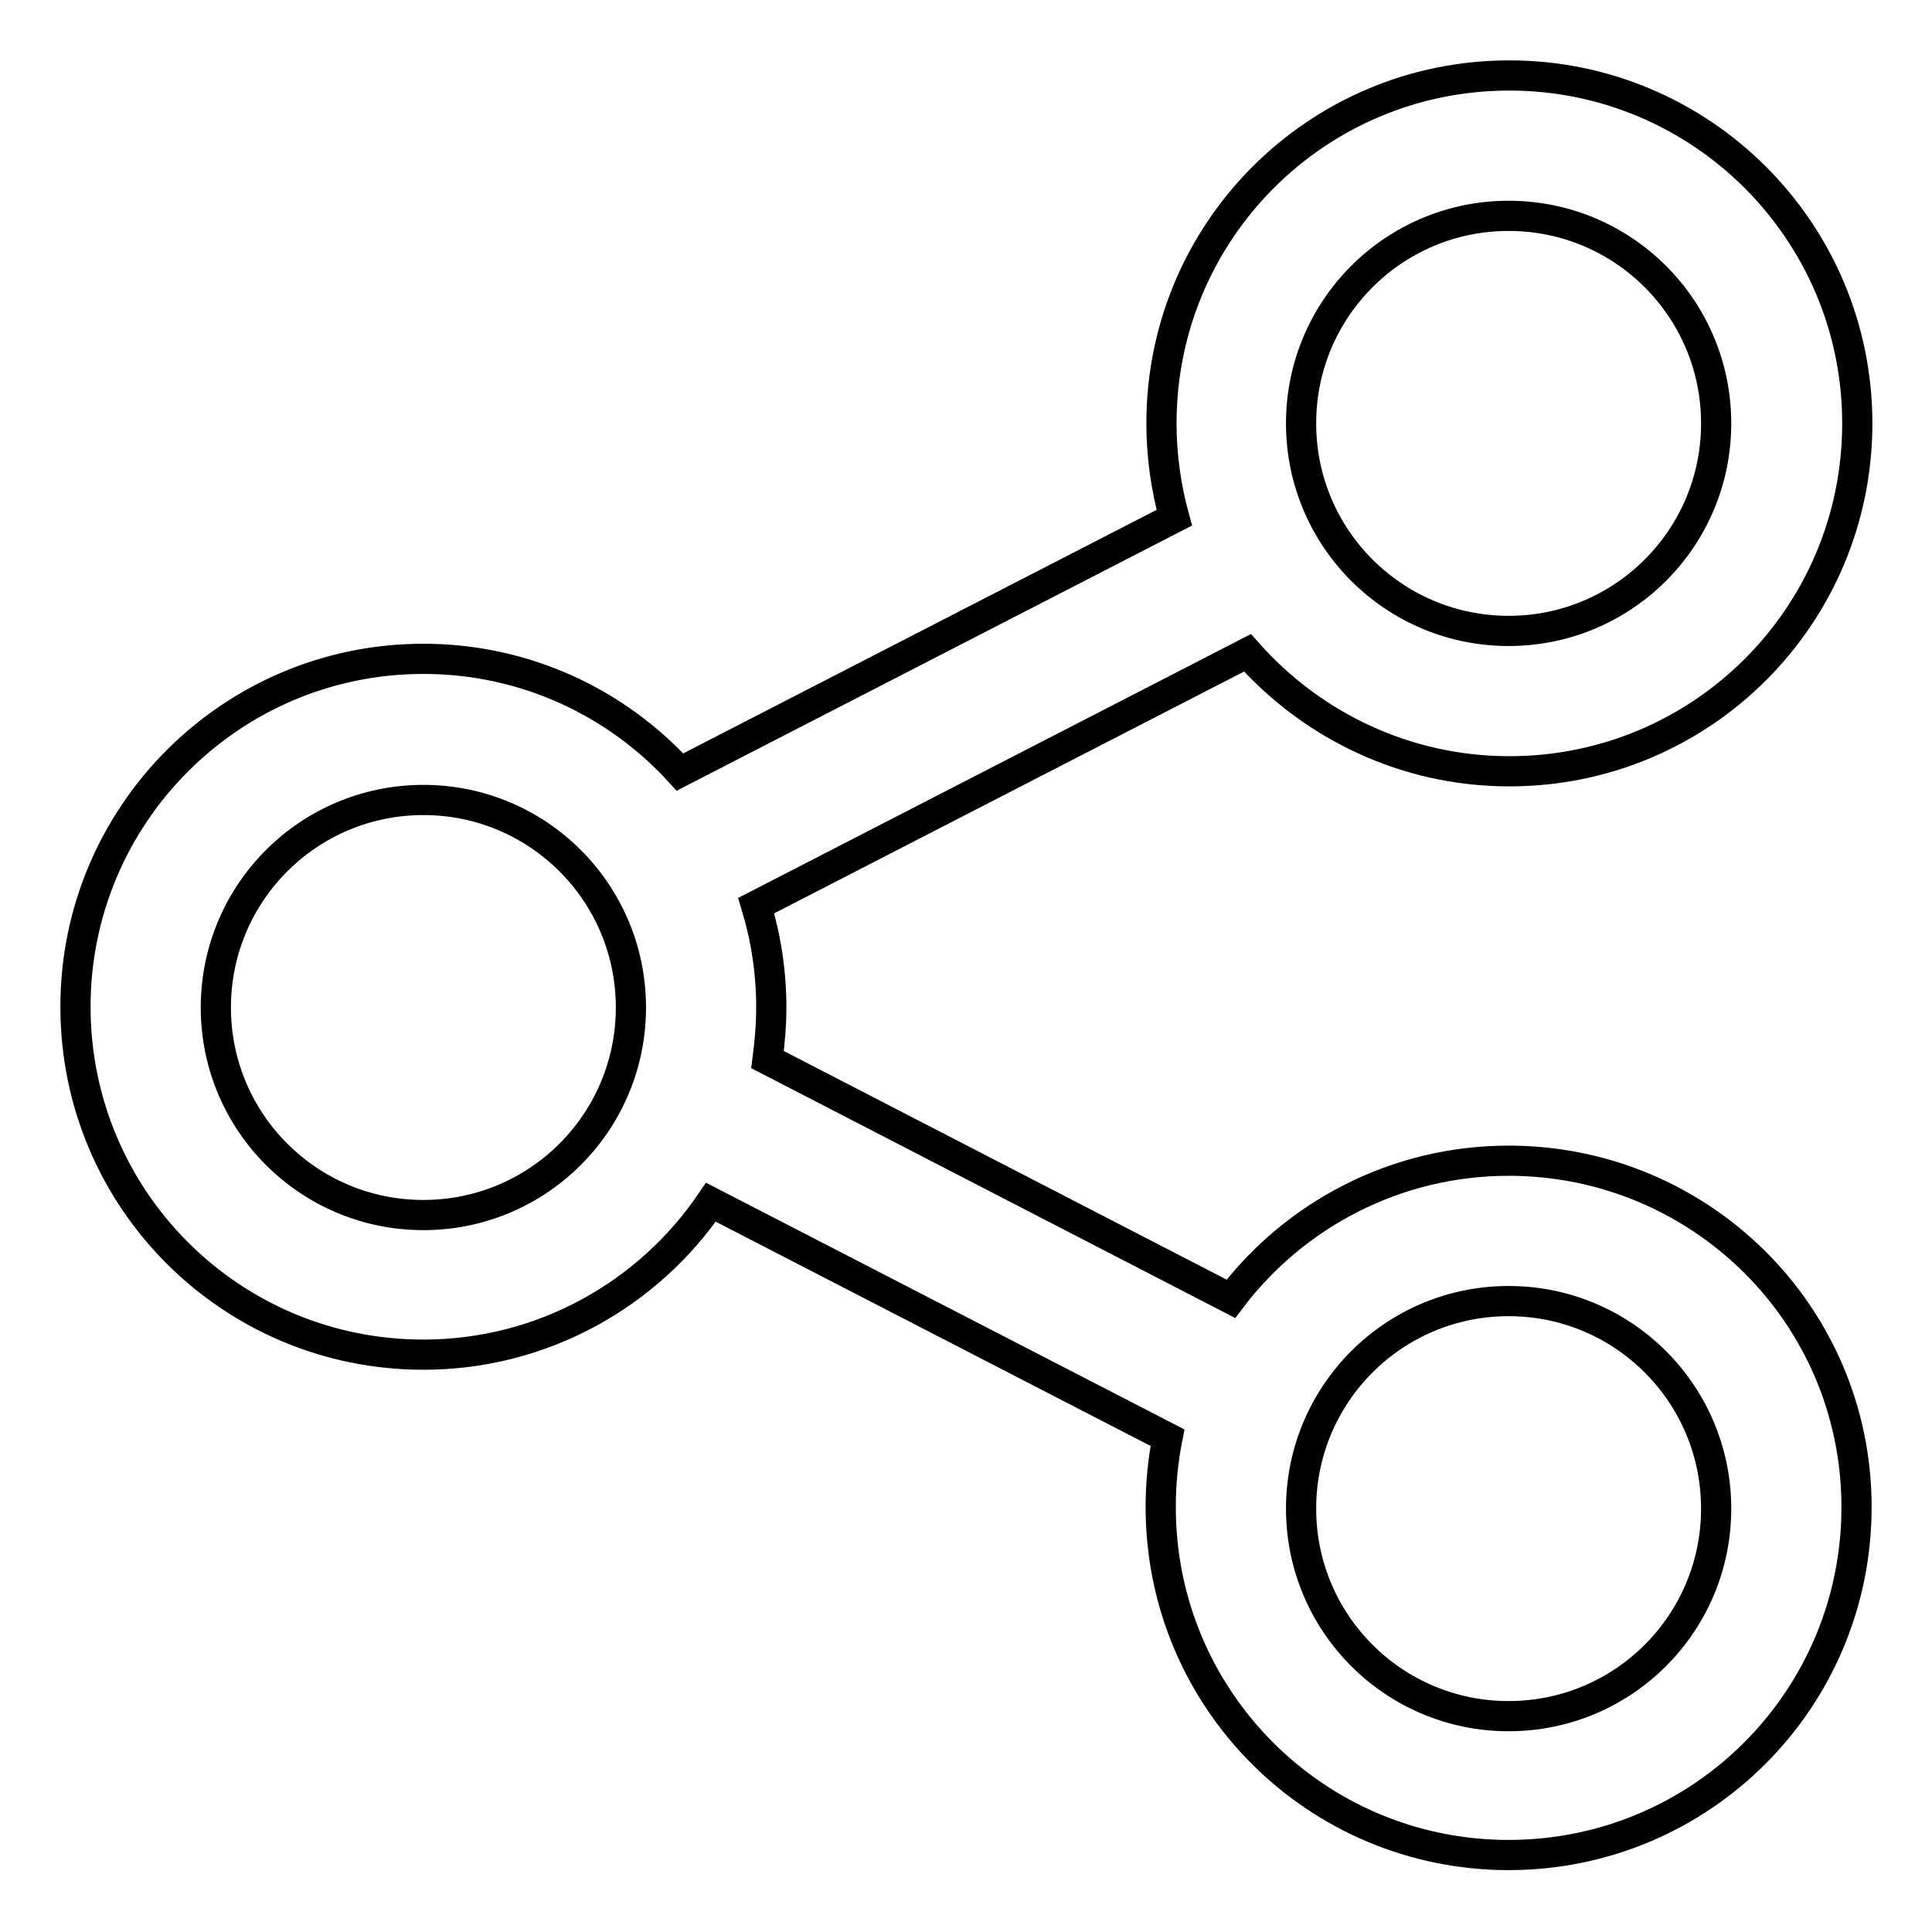
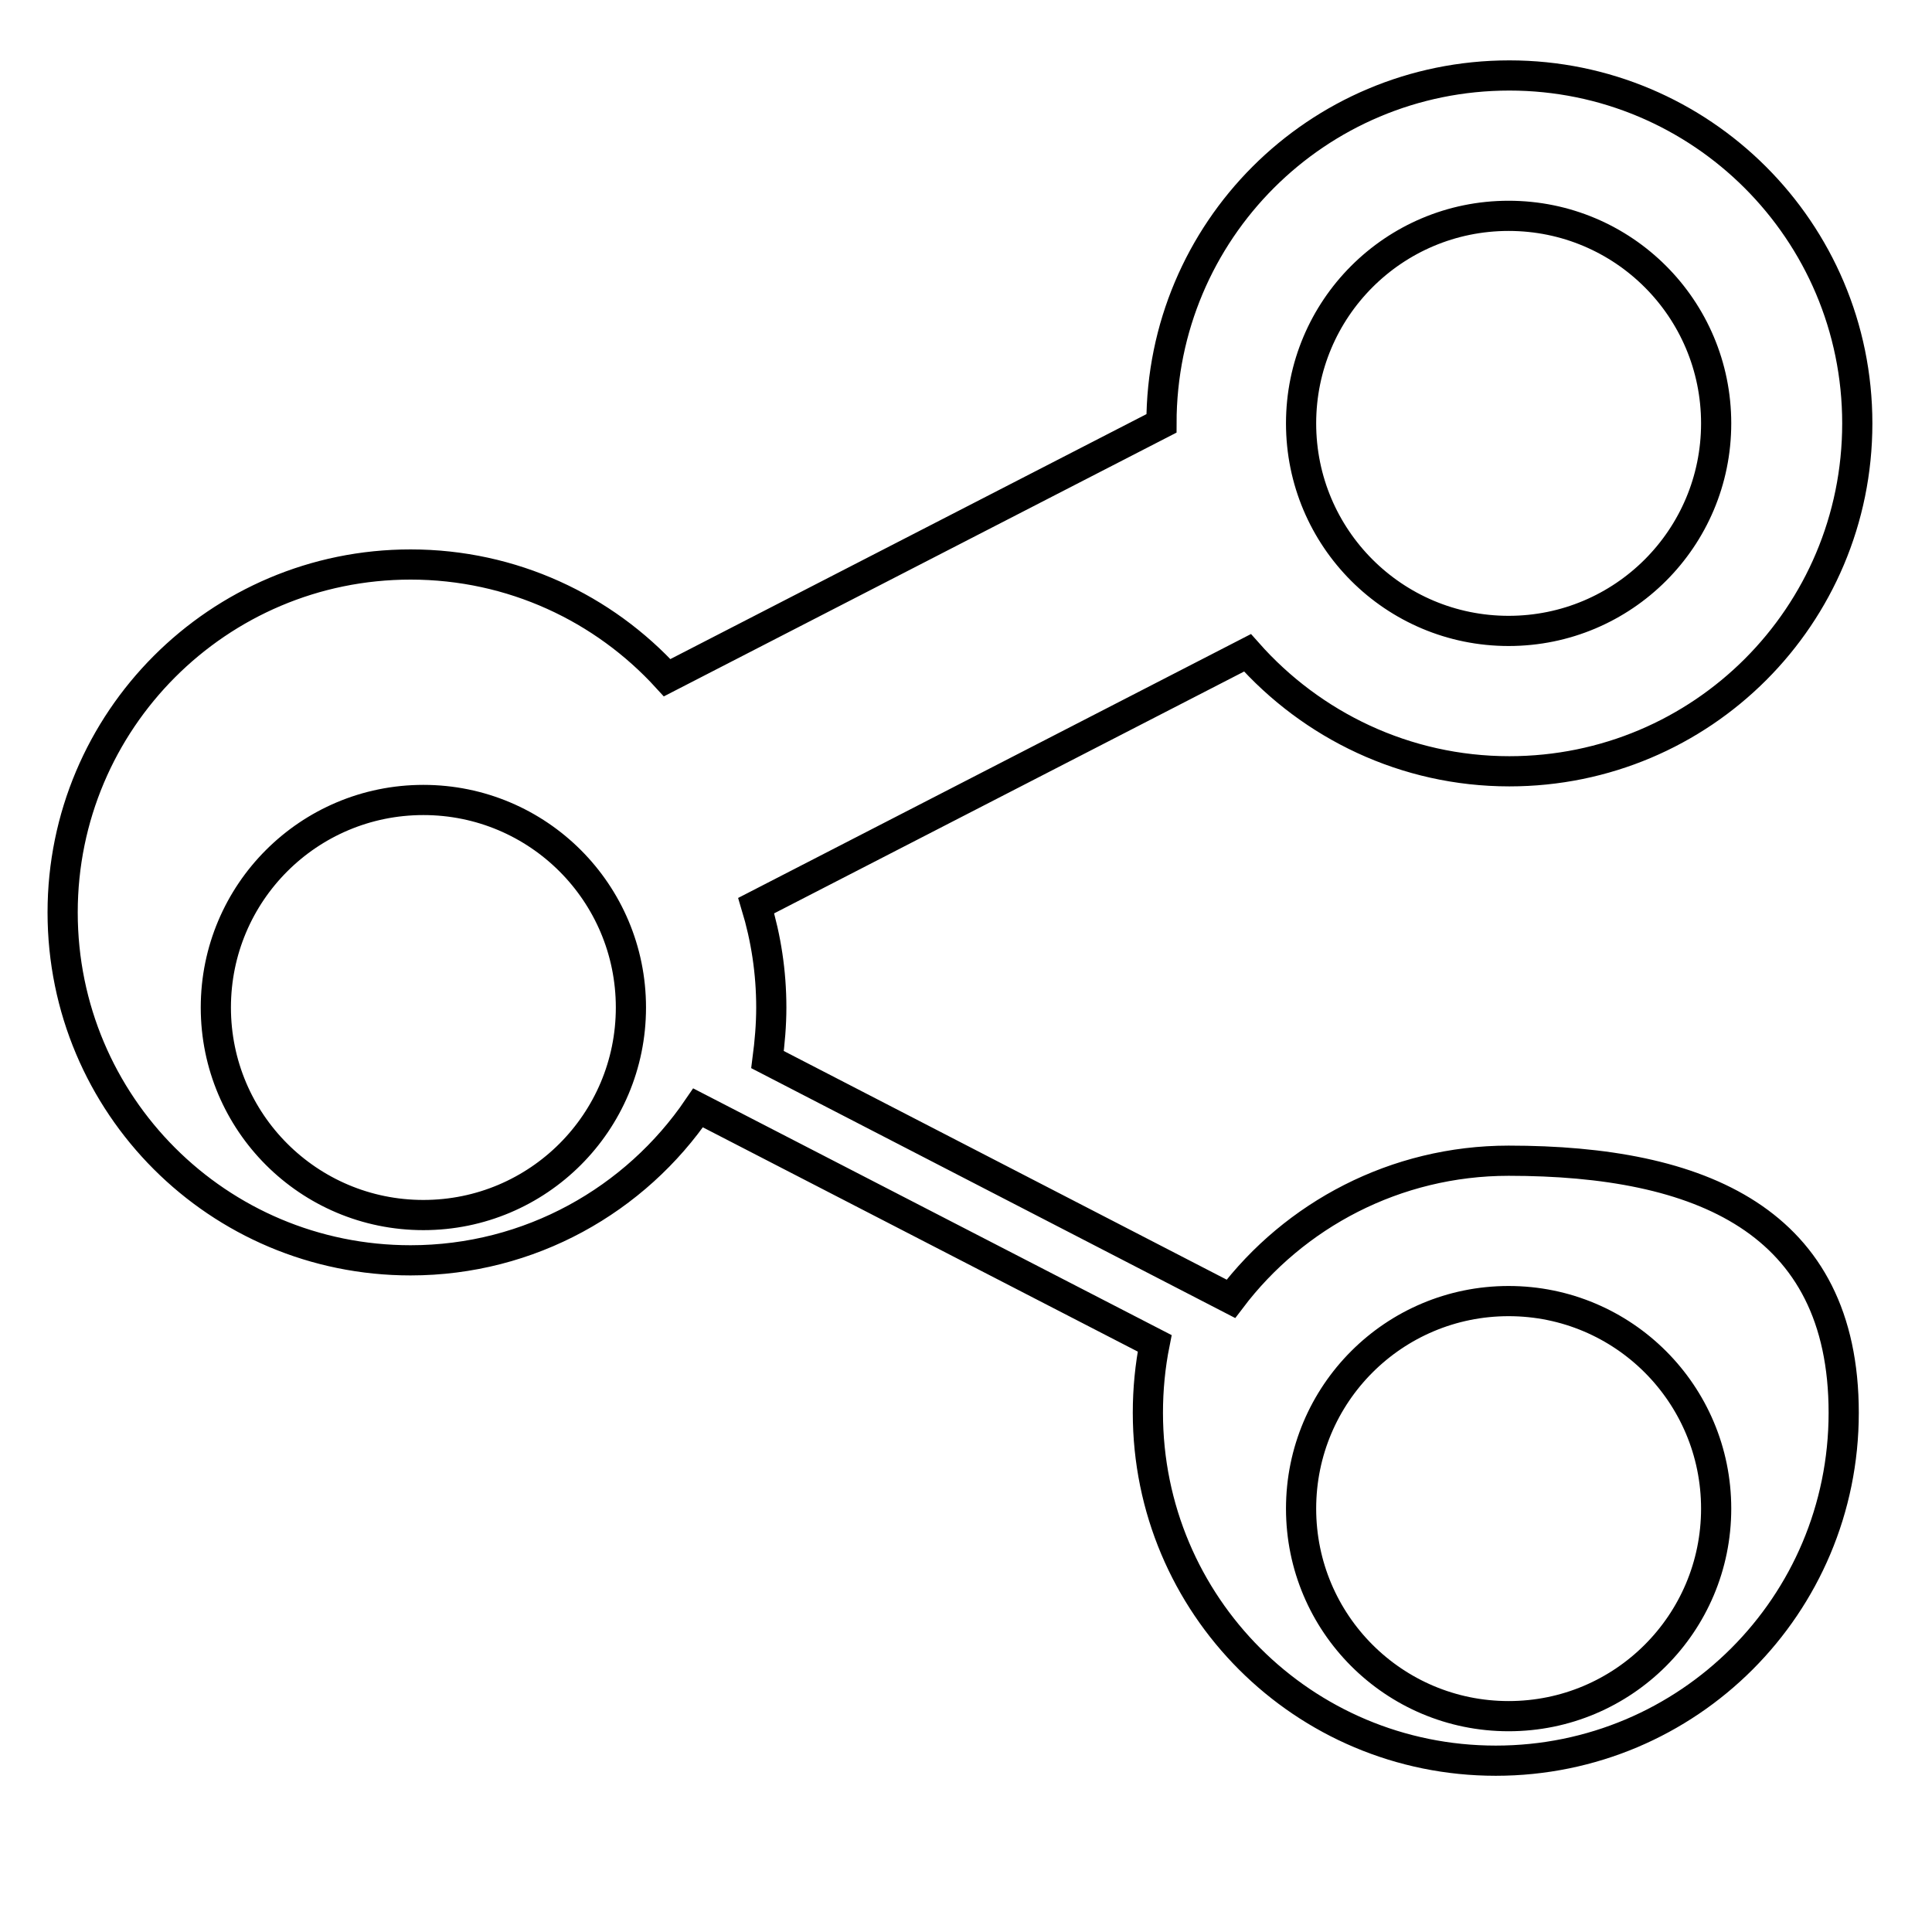
<svg xmlns="http://www.w3.org/2000/svg" version="1.1" x="0px" y="0px" viewBox="0 0 256 256" enable-background="new 0 0 256 256" xml:space="preserve">
  <g>
    <g>
-       <path stroke-width="4" fill-opacity="0" stroke="#000000" d="M199.9,153.8c-15,0-28.4,7.2-36.8,18.3l-61.4-31.7c0.3-2.3,0.5-4.6,0.5-6.9c0-4.7-0.7-9.2-2-13.5l65.1-33.5c8.5,9.6,20.9,15.7,34.7,15.7c25.5,0,46.1-20.6,46.1-46.1c0-25.5-20.7-46.1-46.1-46.1c-25.5,0-46.1,20.6-46.1,46.1c0,4.3,0.6,8.5,1.7,12.5l-65.5,33.7c-8.4-9.2-20.5-15-34-15c-25.5,0-46.1,20.7-46.1,46.1c0,25.5,20.6,46.1,46.1,46.1c15.8,0,29.8-8,38.1-20.2l60.5,31.2c-0.6,3-0.9,6.1-0.9,9.2c0,25.5,20.6,46.1,46.1,46.1c25.5,0,46.1-20.6,46.1-46.1S225.3,153.8,199.9,153.8L199.9,153.8z M199.9,28.6c15.2,0,27.5,12.3,27.5,27.5c0,15.2-12.3,27.5-27.5,27.5c-15.2,0-27.5-12.3-27.5-27.5C172.4,40.9,184.7,28.6,199.9,28.6L199.9,28.6z M56.1,161c-15.2,0-27.5-12.3-27.5-27.5c0-15.2,12.3-27.5,27.5-27.5s27.5,12.3,27.5,27.5C83.6,148.7,71.3,161,56.1,161L56.1,161z M199.9,227.4c-15.2,0-27.5-12.3-27.5-27.5s12.3-27.5,27.5-27.5c15.2,0,27.5,12.3,27.5,27.5S215.1,227.4,199.9,227.4L199.9,227.4z" />
+       <path stroke-width="4" fill-opacity="0" stroke="#000000" d="M199.9,153.8c-15,0-28.4,7.2-36.8,18.3l-61.4-31.7c0.3-2.3,0.5-4.6,0.5-6.9c0-4.7-0.7-9.2-2-13.5l65.1-33.5c8.5,9.6,20.9,15.7,34.7,15.7c25.5,0,46.1-20.6,46.1-46.1c0-25.5-20.7-46.1-46.1-46.1c-25.5,0-46.1,20.6-46.1,46.1l-65.5,33.7c-8.4-9.2-20.5-15-34-15c-25.5,0-46.1,20.7-46.1,46.1c0,25.5,20.6,46.1,46.1,46.1c15.8,0,29.8-8,38.1-20.2l60.5,31.2c-0.6,3-0.9,6.1-0.9,9.2c0,25.5,20.6,46.1,46.1,46.1c25.5,0,46.1-20.6,46.1-46.1S225.3,153.8,199.9,153.8L199.9,153.8z M199.9,28.6c15.2,0,27.5,12.3,27.5,27.5c0,15.2-12.3,27.5-27.5,27.5c-15.2,0-27.5-12.3-27.5-27.5C172.4,40.9,184.7,28.6,199.9,28.6L199.9,28.6z M56.1,161c-15.2,0-27.5-12.3-27.5-27.5c0-15.2,12.3-27.5,27.5-27.5s27.5,12.3,27.5,27.5C83.6,148.7,71.3,161,56.1,161L56.1,161z M199.9,227.4c-15.2,0-27.5-12.3-27.5-27.5s12.3-27.5,27.5-27.5c15.2,0,27.5,12.3,27.5,27.5S215.1,227.4,199.9,227.4L199.9,227.4z" />
    </g>
  </g>
</svg>